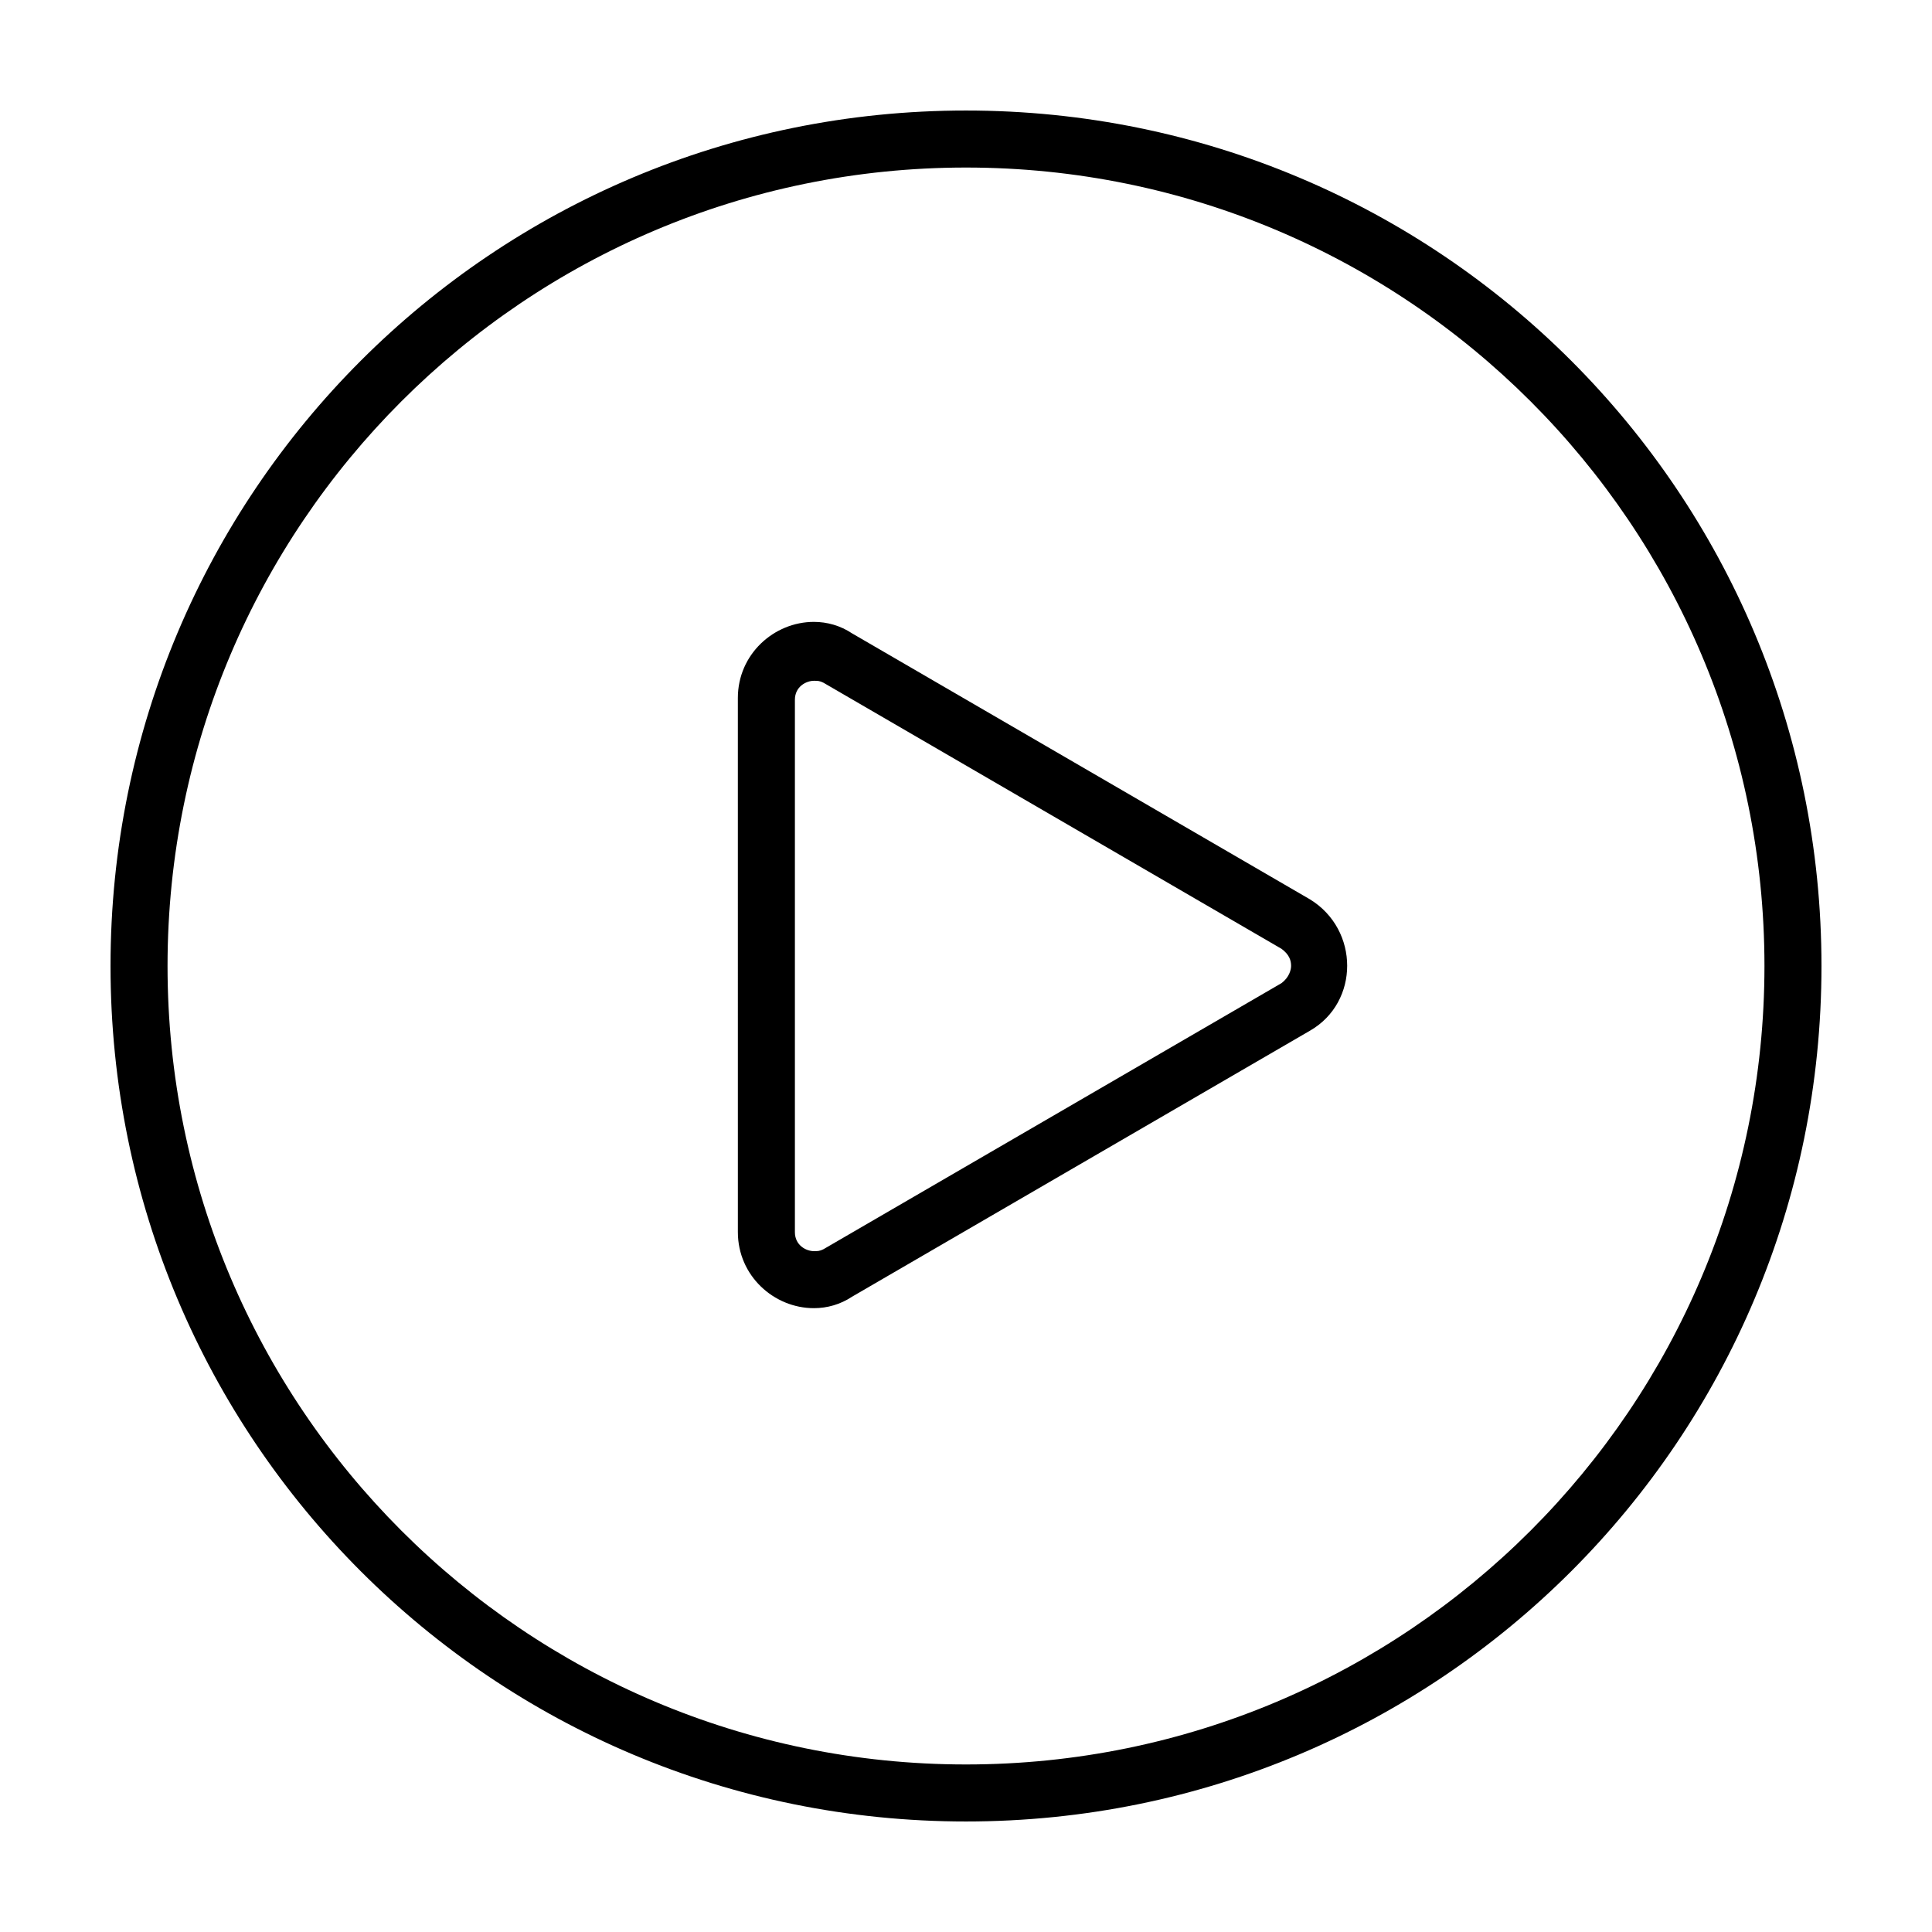
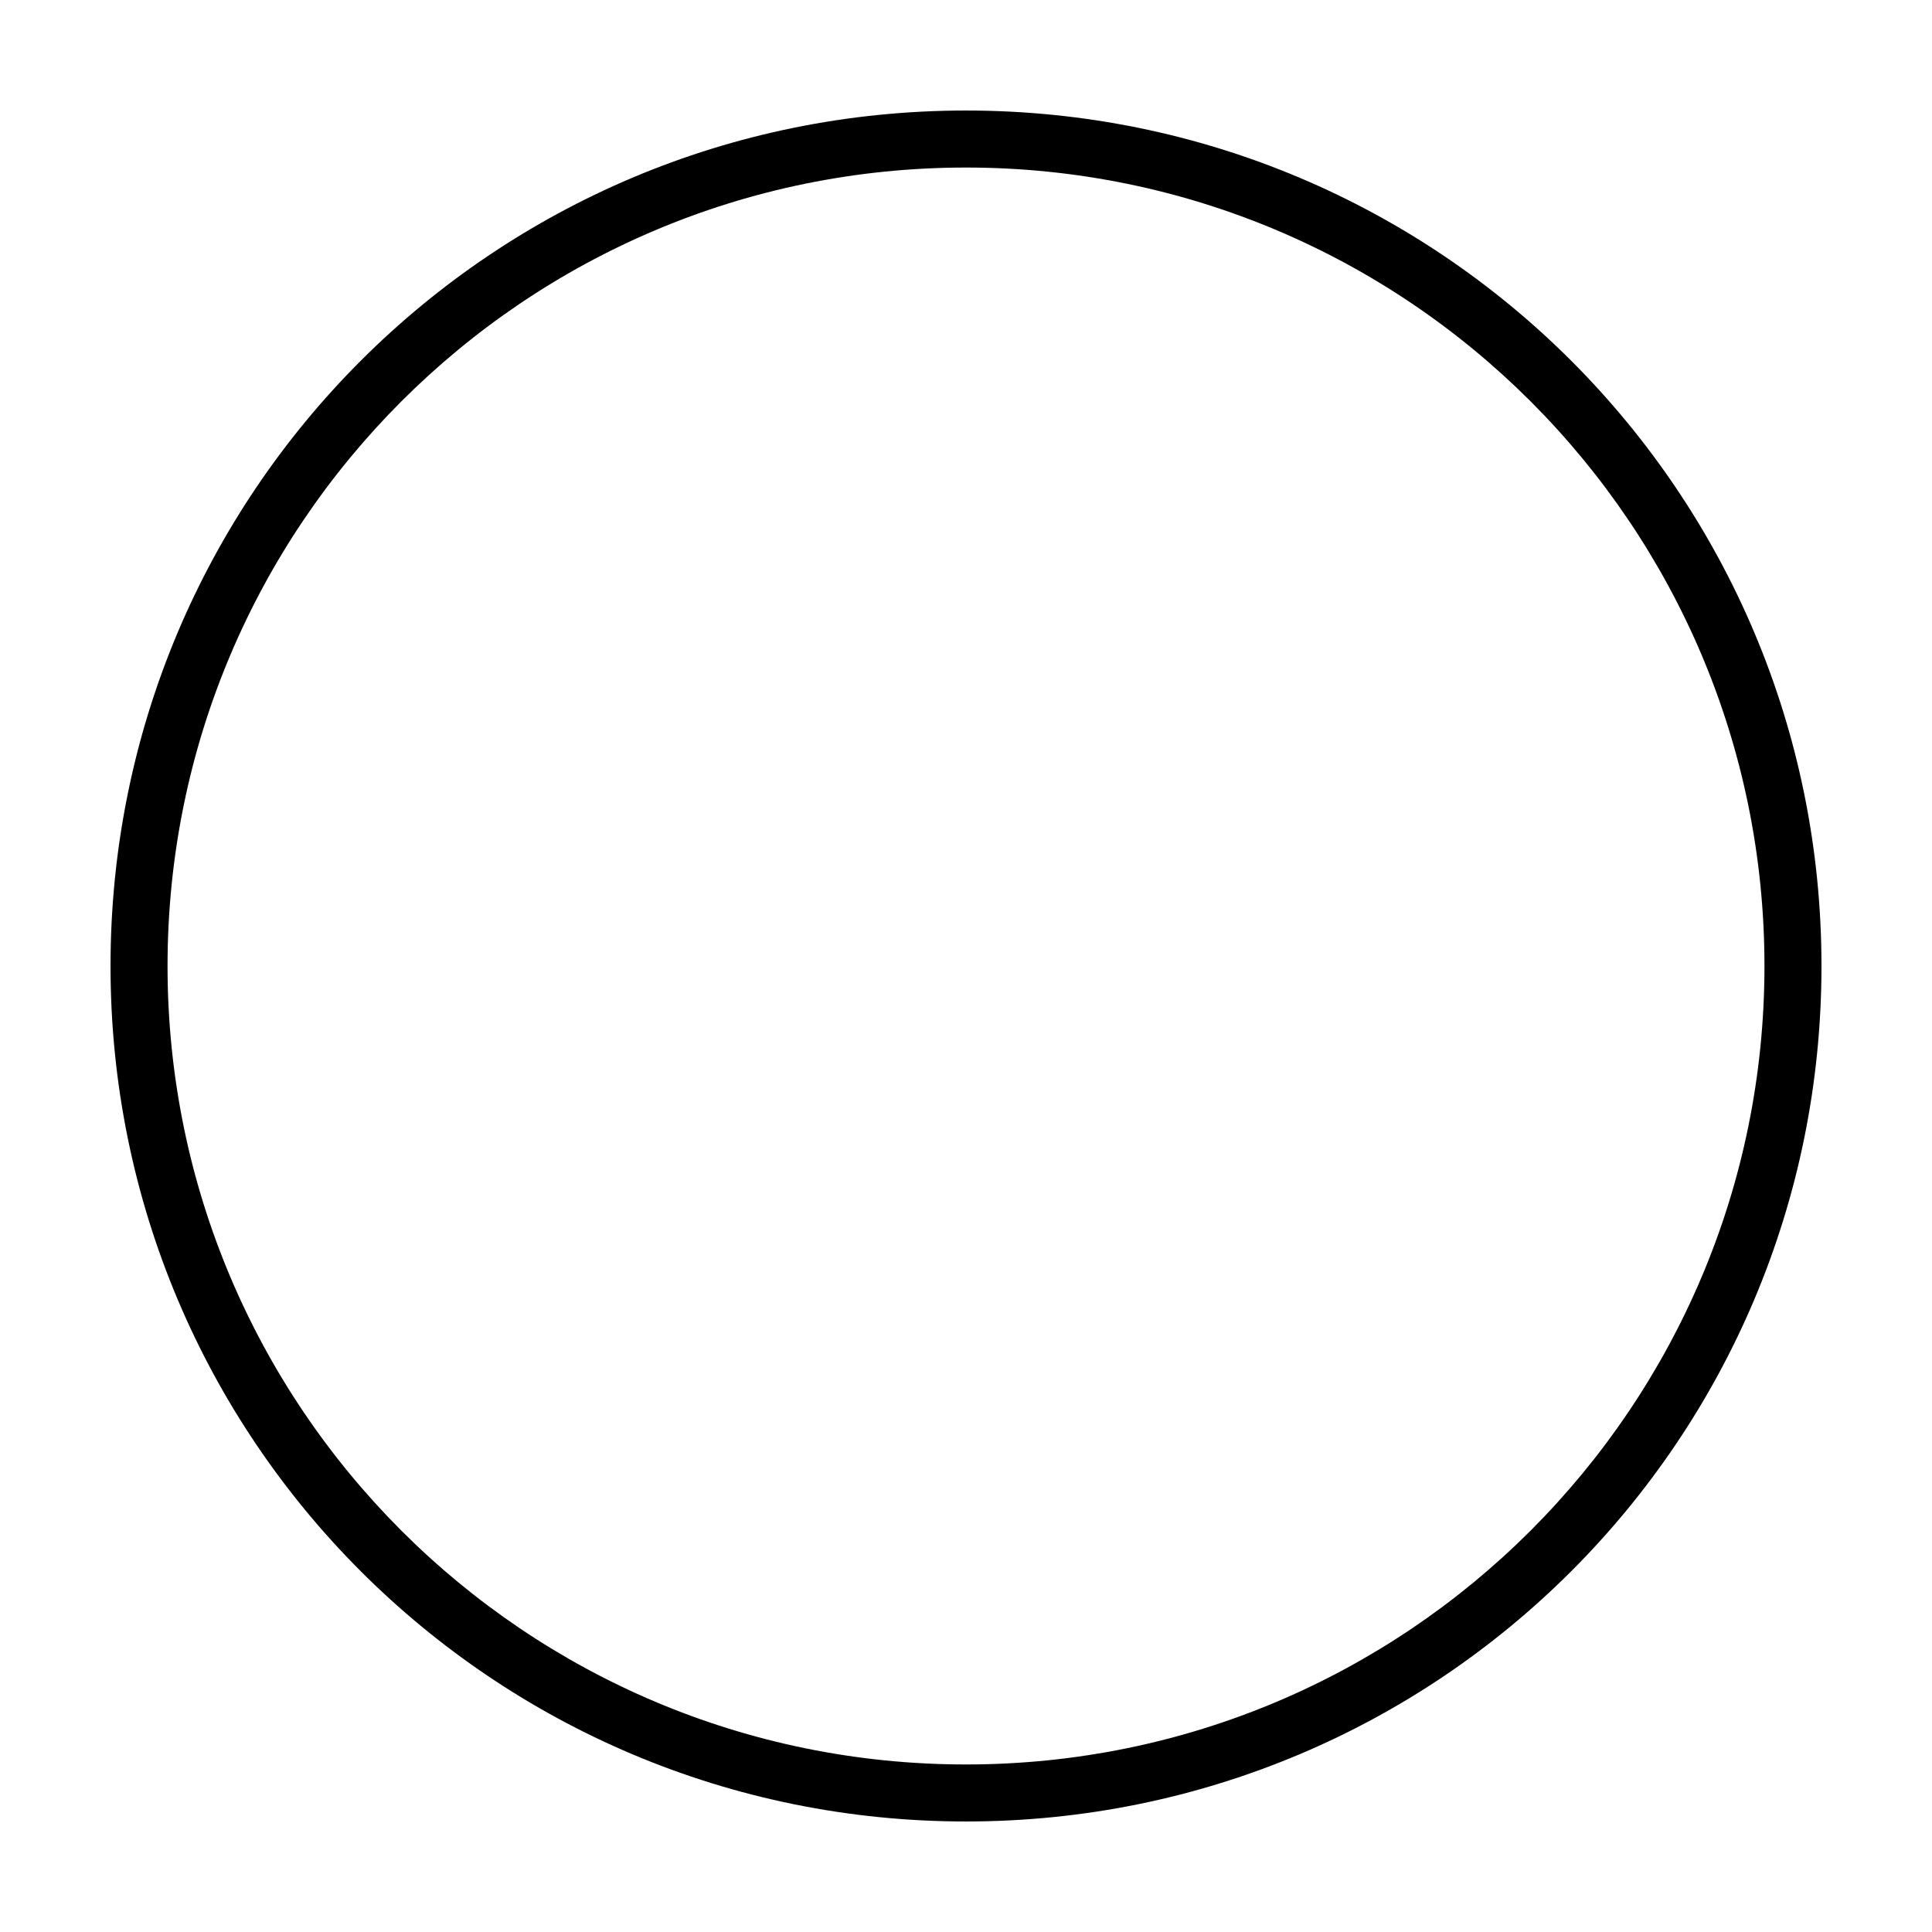
<svg xmlns="http://www.w3.org/2000/svg" fill="#000000" width="800px" height="800px" version="1.1" viewBox="144 144 512 512">
  <g>
    <path d="m400 173.29c-125.45 0-226.71 101.27-226.71 226.71s101.27 226.71 226.71 226.71 226.71-101.27 226.71-226.71c-0.004-125.45-101.27-226.71-226.71-226.71zm0 438.31c-116.89 0-211.6-94.715-211.6-211.6 0-116.89 94.715-211.6 211.6-211.6 116.88 0 211.6 94.715 211.6 211.6-0.004 116.88-94.719 211.6-211.6 211.6z" />
-     <path d="m491.19 382.36-121.42-70.531c-3.023-2.016-6.551-3.023-10.078-3.023-10.578 0-20.152 8.566-20.152 20.152l0.004 141.57c0 11.586 9.574 20.152 20.152 20.152 3.527 0 7.055-1.008 10.078-3.023l121.42-70.535c13.094-7.555 13.094-26.699-0.004-34.762zm-7.555 22.168-121.42 70.535c-1.008 0.504-1.512 0.504-2.519 0.504-2.016 0-5.039-1.512-5.039-5.039v-141.07c0-3.527 3.023-5.039 5.039-5.039 1.008 0 1.512 0 2.519 0.504l121.42 70.535c2.016 1.512 2.519 3.023 2.519 4.535-0.004 1.008-0.508 3.019-2.519 4.531z" />
  </g>
</svg>